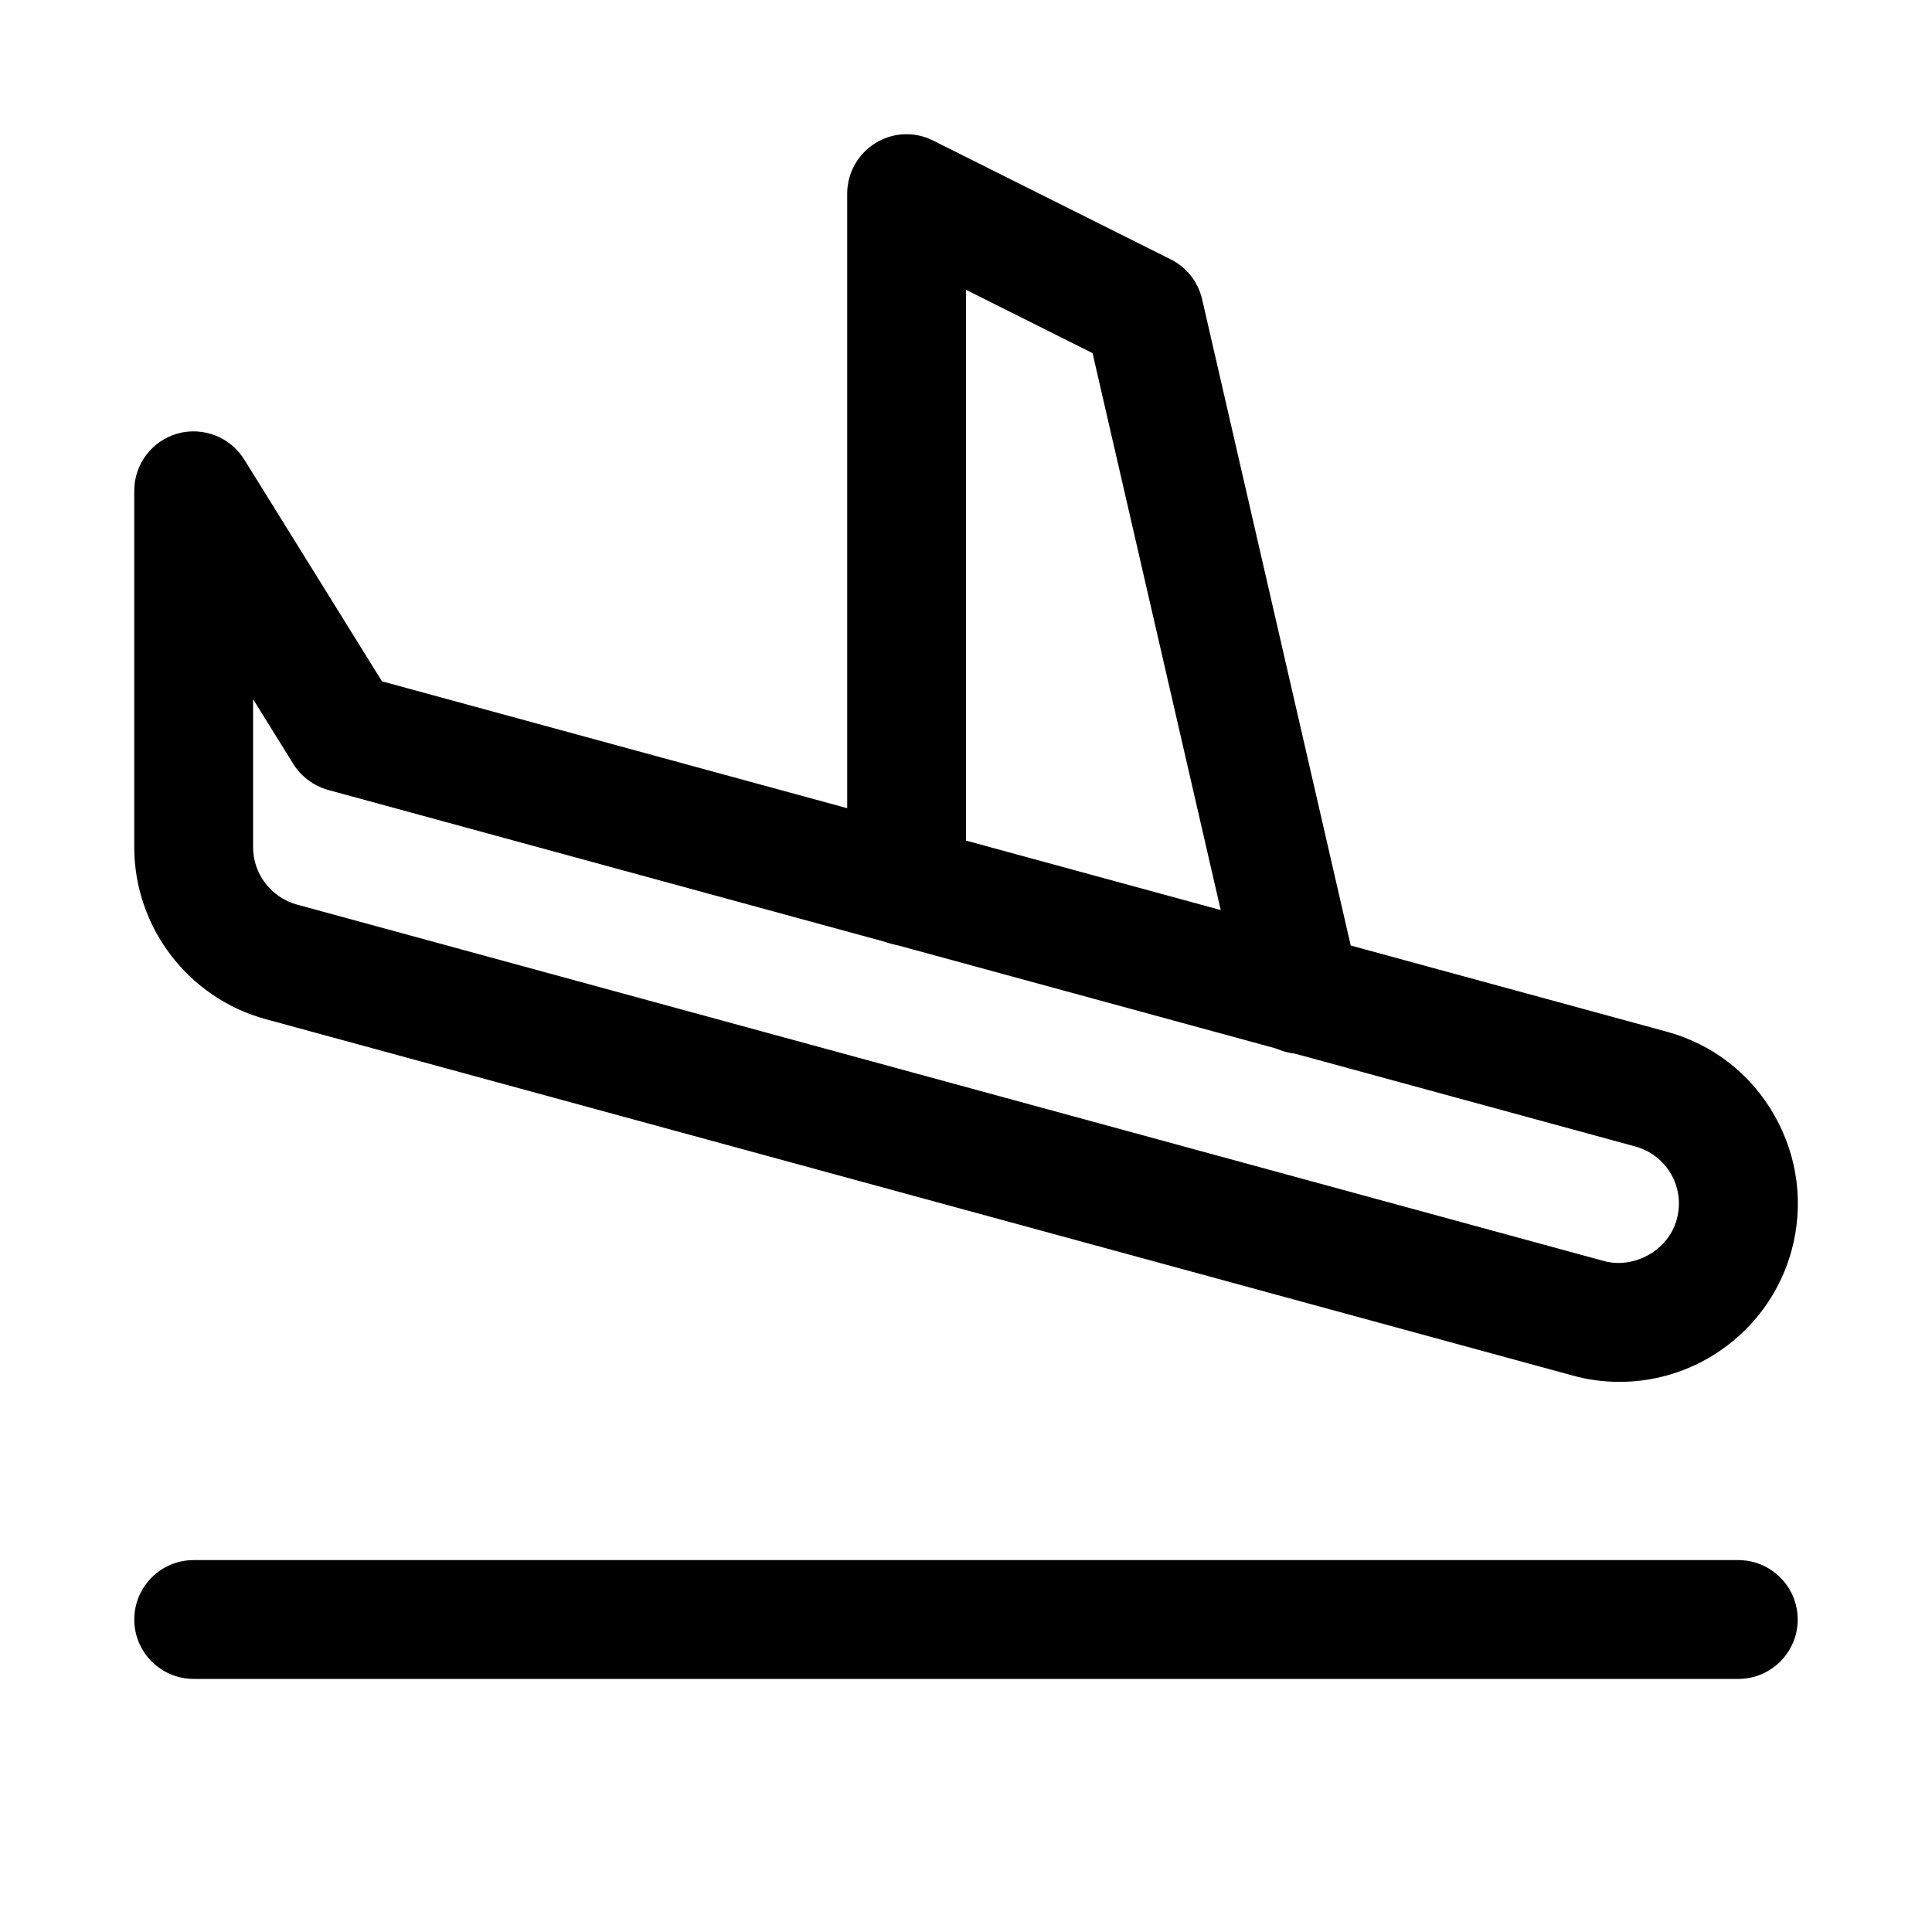
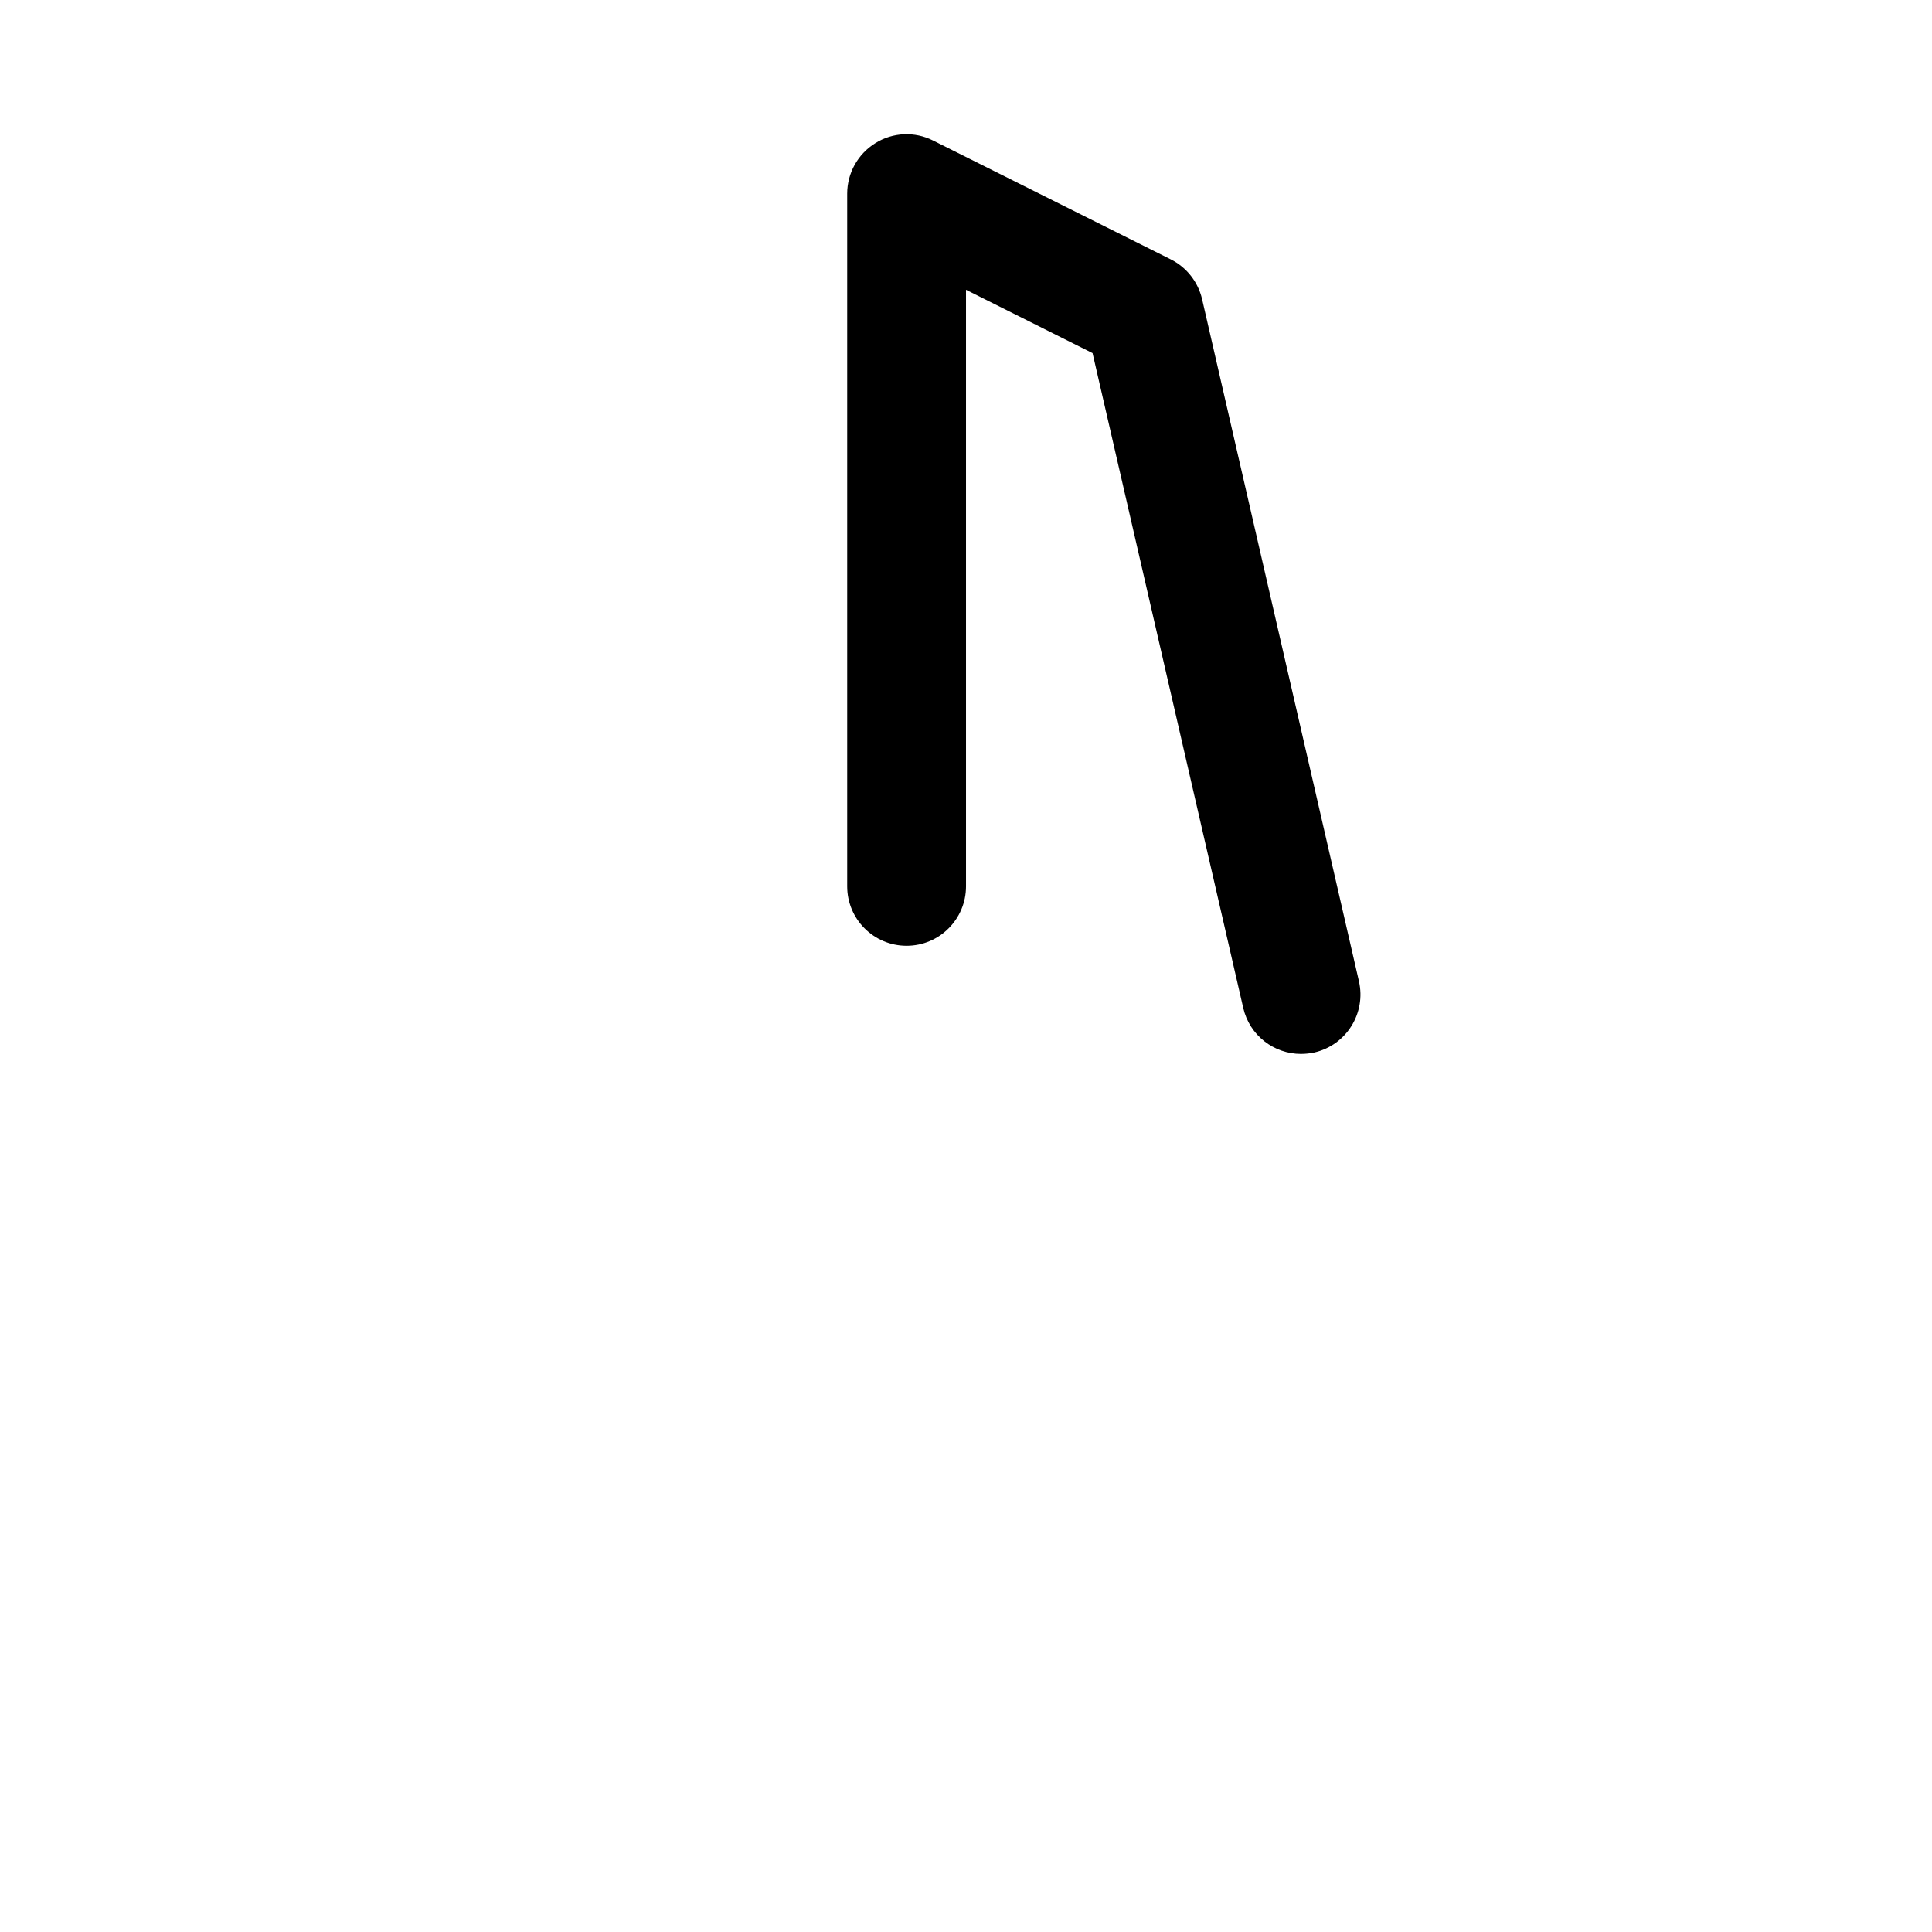
<svg xmlns="http://www.w3.org/2000/svg" fill="#000000" width="800px" height="800px" version="1.1" viewBox="144 144 512 512">
  <g>
-     <path d="m573.21 510.21c-4.281 0-8.5-0.566-12.5-1.699l-346.34-94.434c-20.496-5.606-34.793-24.371-34.793-45.562v-94.465c0-7.023 4.66-13.195 11.43-15.145 6.738-1.891 13.98 0.883 17.695 6.832l36.527 58.82 340.39 92.828c12.219 3.305 22.387 11.211 28.621 22.199 6.234 10.988 7.84 23.68 4.535 35.832-5.574 20.465-24.309 34.793-45.562 34.793zm-362.14-180.93v39.234c0 7.086 4.785 13.32 11.617 15.207l346.37 94.465c7.902 2.172 17.098-2.769 19.301-11.051 1.102-4.062 0.598-8.312-1.48-11.934-2.078-3.652-5.512-6.297-9.605-7.398l-346.34-94.465c-3.805-1.074-7.109-3.531-9.219-6.898z" />
    <path d="m488.8 423.3c-7.211 0-13.664-4.914-15.336-12.219l-39.926-173.5-33.535-16.781v158.1c0 8.691-7.055 15.742-15.742 15.742-8.695 0-15.746-7.051-15.746-15.742v-183.58c0-5.449 2.832-10.516 7.461-13.383 4.629-2.898 10.453-3.148 15.305-0.691l62.977 31.488c4.219 2.109 7.242 5.984 8.312 10.547l41.562 180.74c1.953 8.5-3.336 16.941-11.809 18.895-1.164 0.25-2.359 0.379-3.523 0.379z" />
-     <path d="m604.67 588.93h-409.34c-8.691 0-15.746-7.051-15.746-15.742s7.055-15.746 15.742-15.746h409.34c8.691 0 15.742 7.055 15.742 15.742 0.004 8.695-7.047 15.746-15.738 15.746z" />
  </g>
</svg>